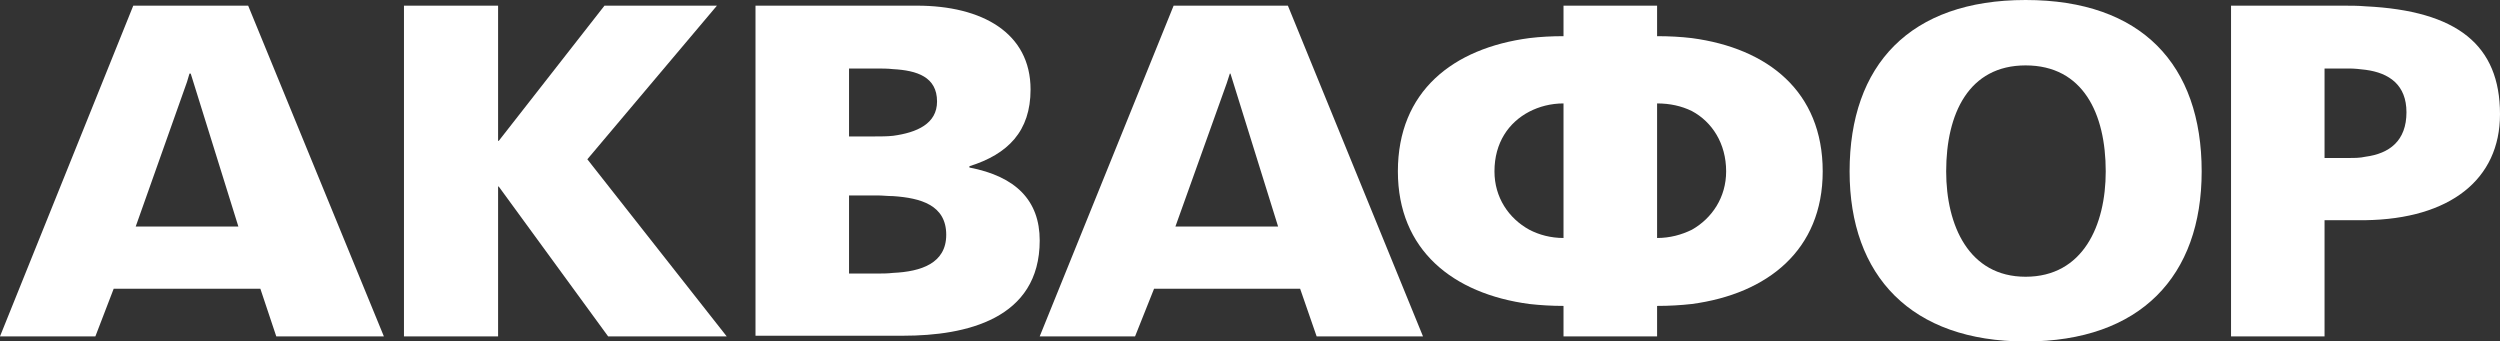
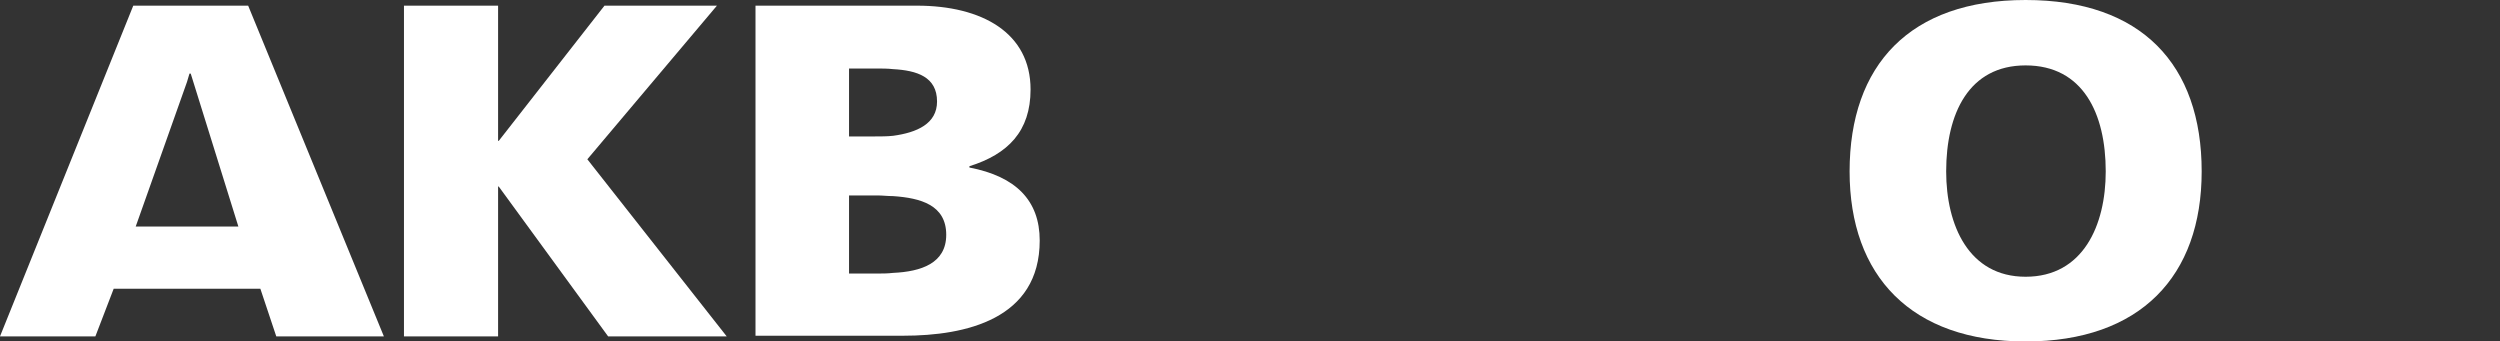
<svg xmlns="http://www.w3.org/2000/svg" width="205" height="28" viewBox="0 0 205 28" fill="none">
  <rect x="0" y="0" width="205" height="28" fill="#333333" stroke="none" />
  <path fill-rule="evenodd" clip-rule="evenodd" d="M11.127 18.578L15.337 6.709L15.537 6.033H15.639L19.547 18.578H11.127ZM20.349 0.464H10.928L0 27.582H7.821L9.322 23.677H21.35L22.654 27.582H31.477L20.349 0.464Z" fill="white" />
  <path fill-rule="evenodd" clip-rule="evenodd" d="M40.843 27.582H33.125L33.126 0.464H40.843V11.551H40.898L49.567 0.464H58.788L48.162 13.061L59.589 27.582H49.865L40.898 15.298H40.843V27.582Z" fill="white" />
  <path fill-rule="evenodd" clip-rule="evenodd" d="M69.621 22.431V16.026H71.928C72.378 16.026 72.778 16.081 73.229 16.081C75.485 16.234 77.591 16.807 77.591 19.253C77.591 21.594 75.531 22.272 73.229 22.377C72.778 22.431 72.328 22.431 71.876 22.431H69.621ZM69.621 5.618H71.826C72.328 5.618 72.778 5.618 73.229 5.669C75.184 5.776 76.838 6.297 76.838 8.325C76.838 10.148 75.184 10.873 73.229 11.136C72.729 11.188 72.228 11.188 71.726 11.188H69.621V5.618ZM74.08 27.529C79.193 27.529 85.256 26.171 85.256 19.721C85.256 16.444 83.305 14.469 79.492 13.737V13.63C82.651 12.642 84.506 10.768 84.506 7.337C84.506 2.705 80.547 0.464 75.184 0.464H61.951V27.529H74.08Z" fill="white" />
-   <path fill-rule="evenodd" clip-rule="evenodd" d="M138.735 18.837C137.883 19.256 136.93 19.515 135.881 19.515V8.481C136.93 8.481 137.883 8.689 138.735 9.107C140.386 9.989 141.544 11.762 141.544 14.052C141.544 16.183 140.386 17.902 138.735 18.837ZM128.208 19.515C127.158 19.515 126.204 19.256 125.403 18.837C123.703 17.902 122.546 16.183 122.546 14.052C122.546 11.709 123.703 10.043 125.403 9.155C126.204 8.741 127.158 8.481 128.208 8.481V19.515ZM149.462 14.052C149.462 7.491 144.949 3.954 138.735 3.125C137.832 3.017 136.88 2.966 135.881 2.966V0.464H128.208V2.966C127.256 2.966 126.305 3.015 125.403 3.124C119.137 3.953 114.626 7.491 114.626 14.052C114.626 20.5 119.137 24.092 125.403 24.927C126.305 25.029 127.256 25.085 128.208 25.085V27.582H135.881V25.085C136.88 25.085 137.832 25.029 138.735 24.927C144.949 24.094 149.462 20.5 149.462 14.052Z" fill="white" />
  <path fill-rule="evenodd" clip-rule="evenodd" d="M166.099 5.363C170.813 5.363 172.67 9.316 172.67 14.055C172.67 18.477 170.813 22.693 166.099 22.693C161.439 22.693 159.586 18.477 159.586 14.055C159.586 9.316 161.439 5.363 166.099 5.363ZM166.099 28C175.523 28 180.537 22.64 180.537 14.055C180.537 5.31 175.622 0 166.099 0C156.629 0 151.667 5.31 151.667 14.055C151.667 22.64 156.73 28 166.099 28Z" fill="white" />
-   <path fill-rule="evenodd" clip-rule="evenodd" d="M193.973 12.851C193.52 12.954 193.072 12.954 192.619 12.954H190.613V5.617H192.619C193.072 5.617 193.52 5.67 193.973 5.724C195.93 5.981 197.33 6.973 197.33 9.207C197.33 11.551 195.93 12.592 193.973 12.851ZM193.973 0.518C193.371 0.464 192.717 0.464 192.07 0.464H182.945V27.584H190.613V18.056H193.973C200.89 17.953 205 14.723 205 9.366C205 3.693 201.493 0.88 193.973 0.518Z" fill="white" />
-   <path fill-rule="evenodd" clip-rule="evenodd" d="M96.383 18.578L100.594 6.818L100.847 6.033H100.897L104.805 18.578H96.383ZM107.964 27.582H116.685L105.607 0.464H96.237L85.256 27.582H93.076L94.633 23.677H106.611L107.964 27.582Z" fill="white" />
</svg>